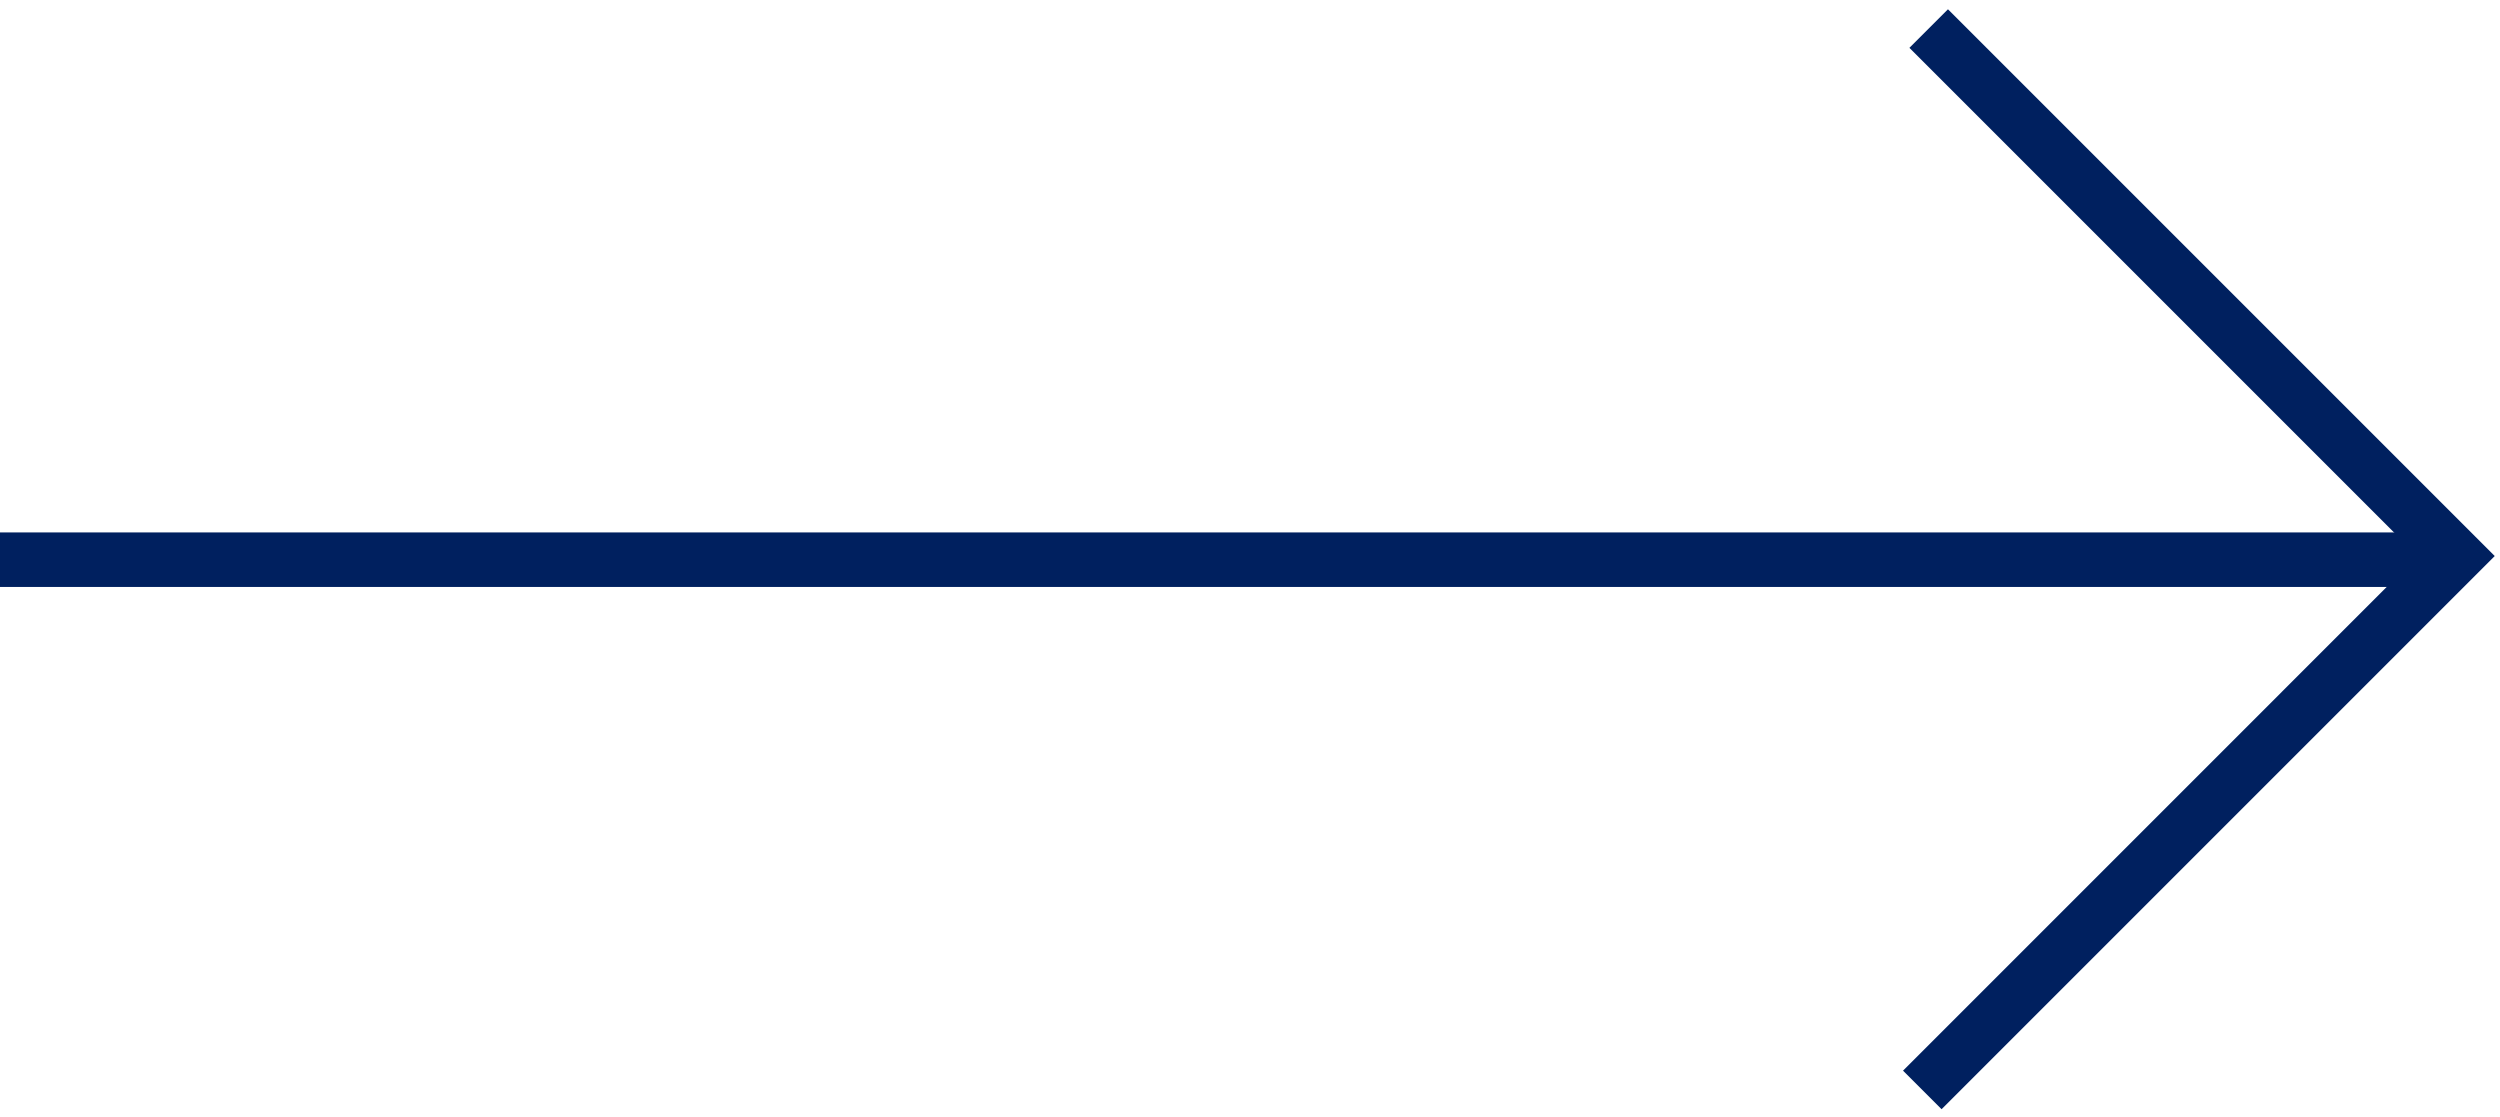
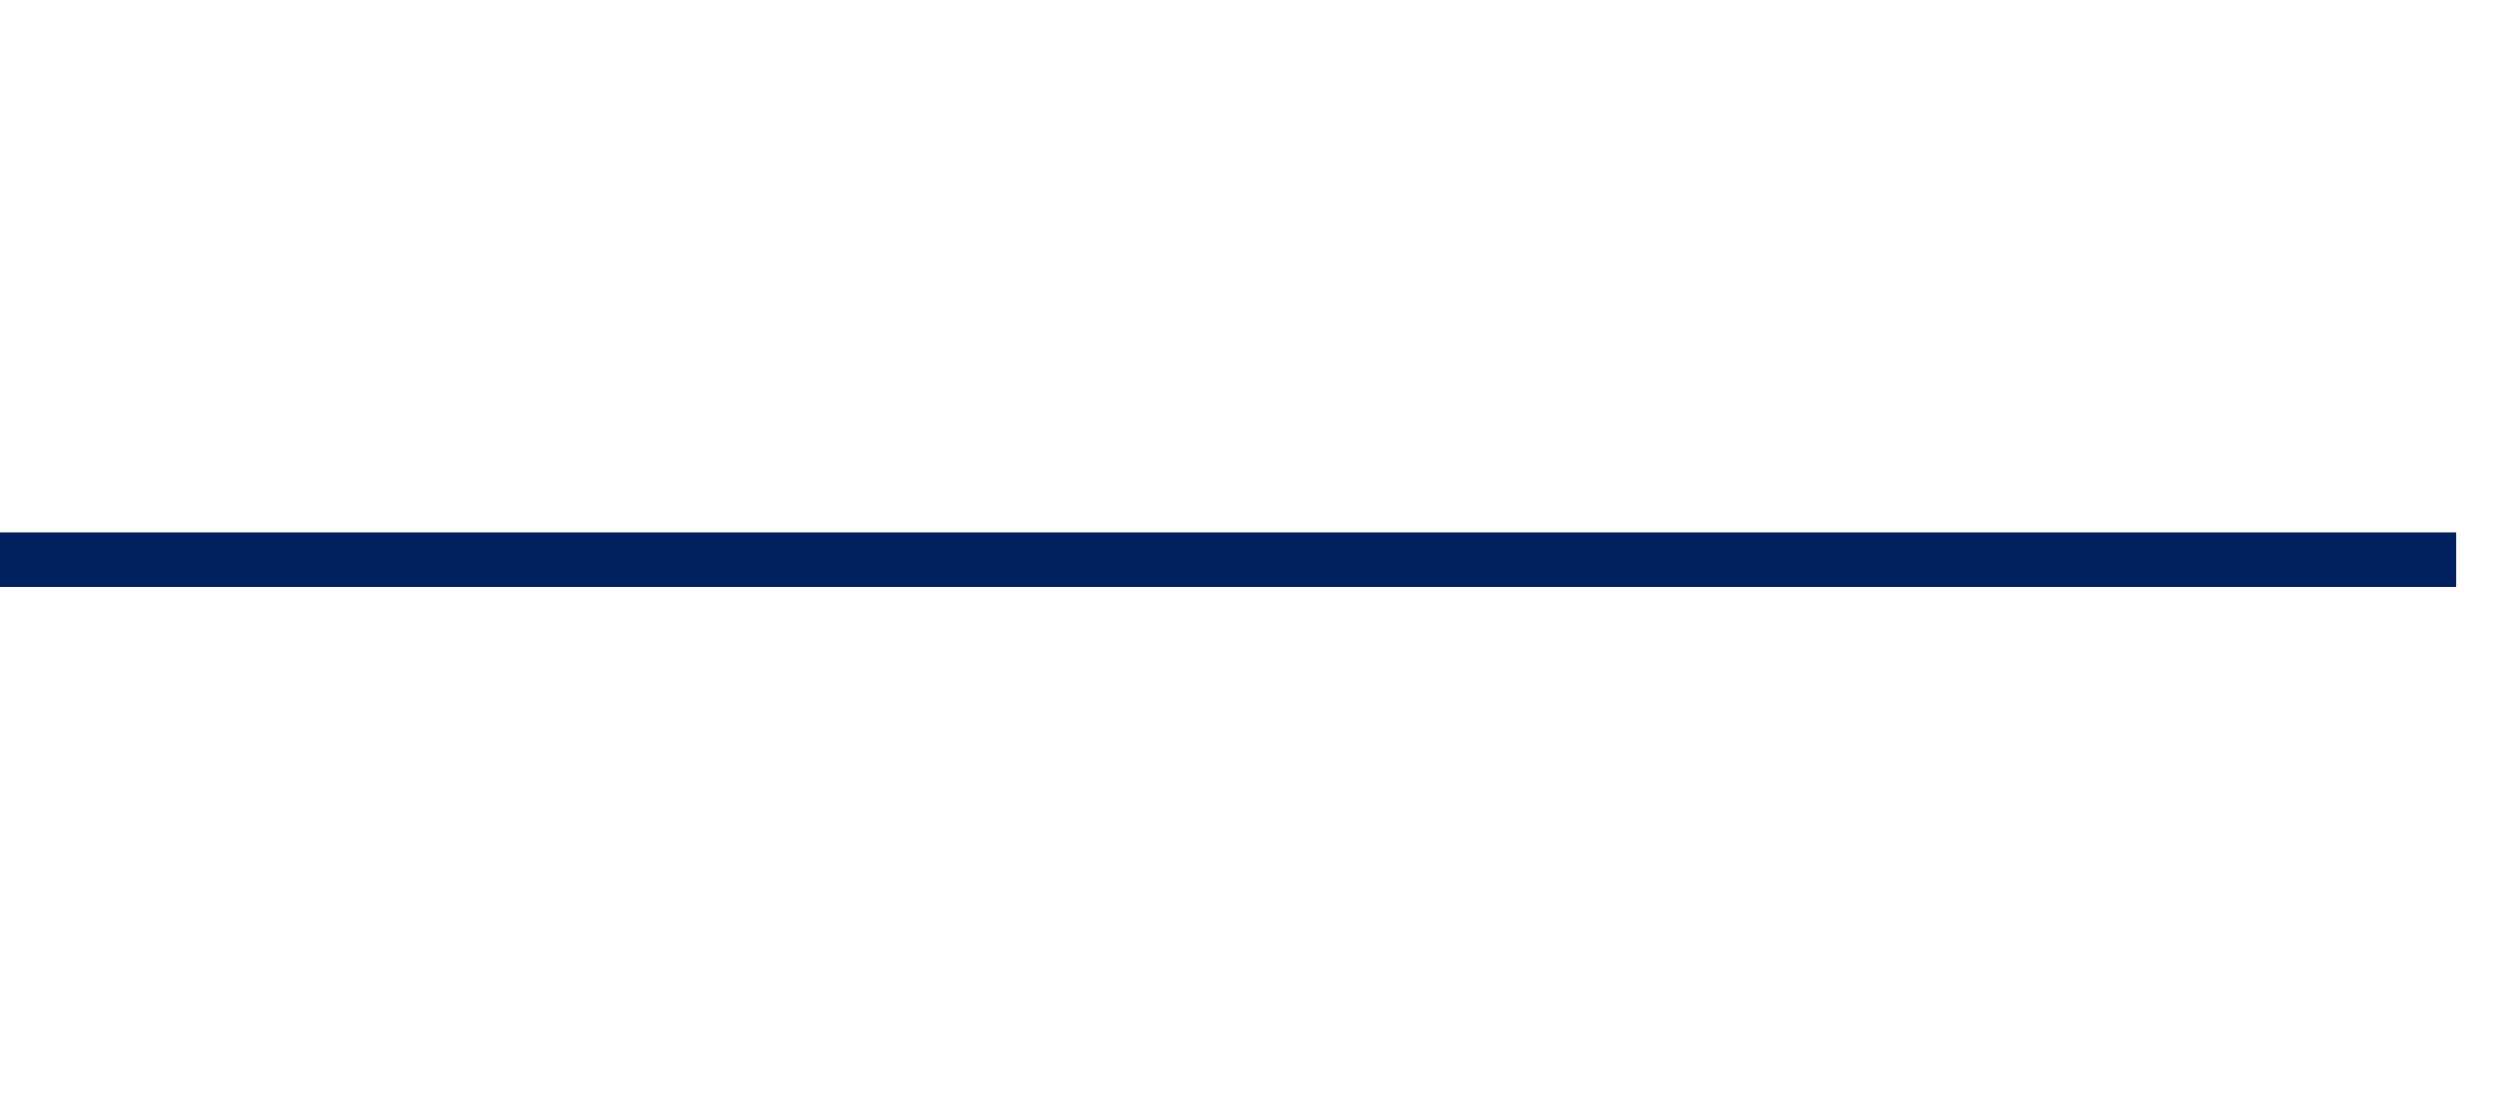
<svg xmlns="http://www.w3.org/2000/svg" width="179" height="80" viewBox="0 0 179 80" fill="none">
  <path d="M9.53674e-06 40.074H175.862" stroke="#00205F" stroke-width="3.904" stroke-miterlimit="10" />
-   <path d="M138.094 2.045L175.862 39.813L137.637 78.039" stroke="#00205F" stroke-width="3.904" stroke-miterlimit="10" />
</svg>